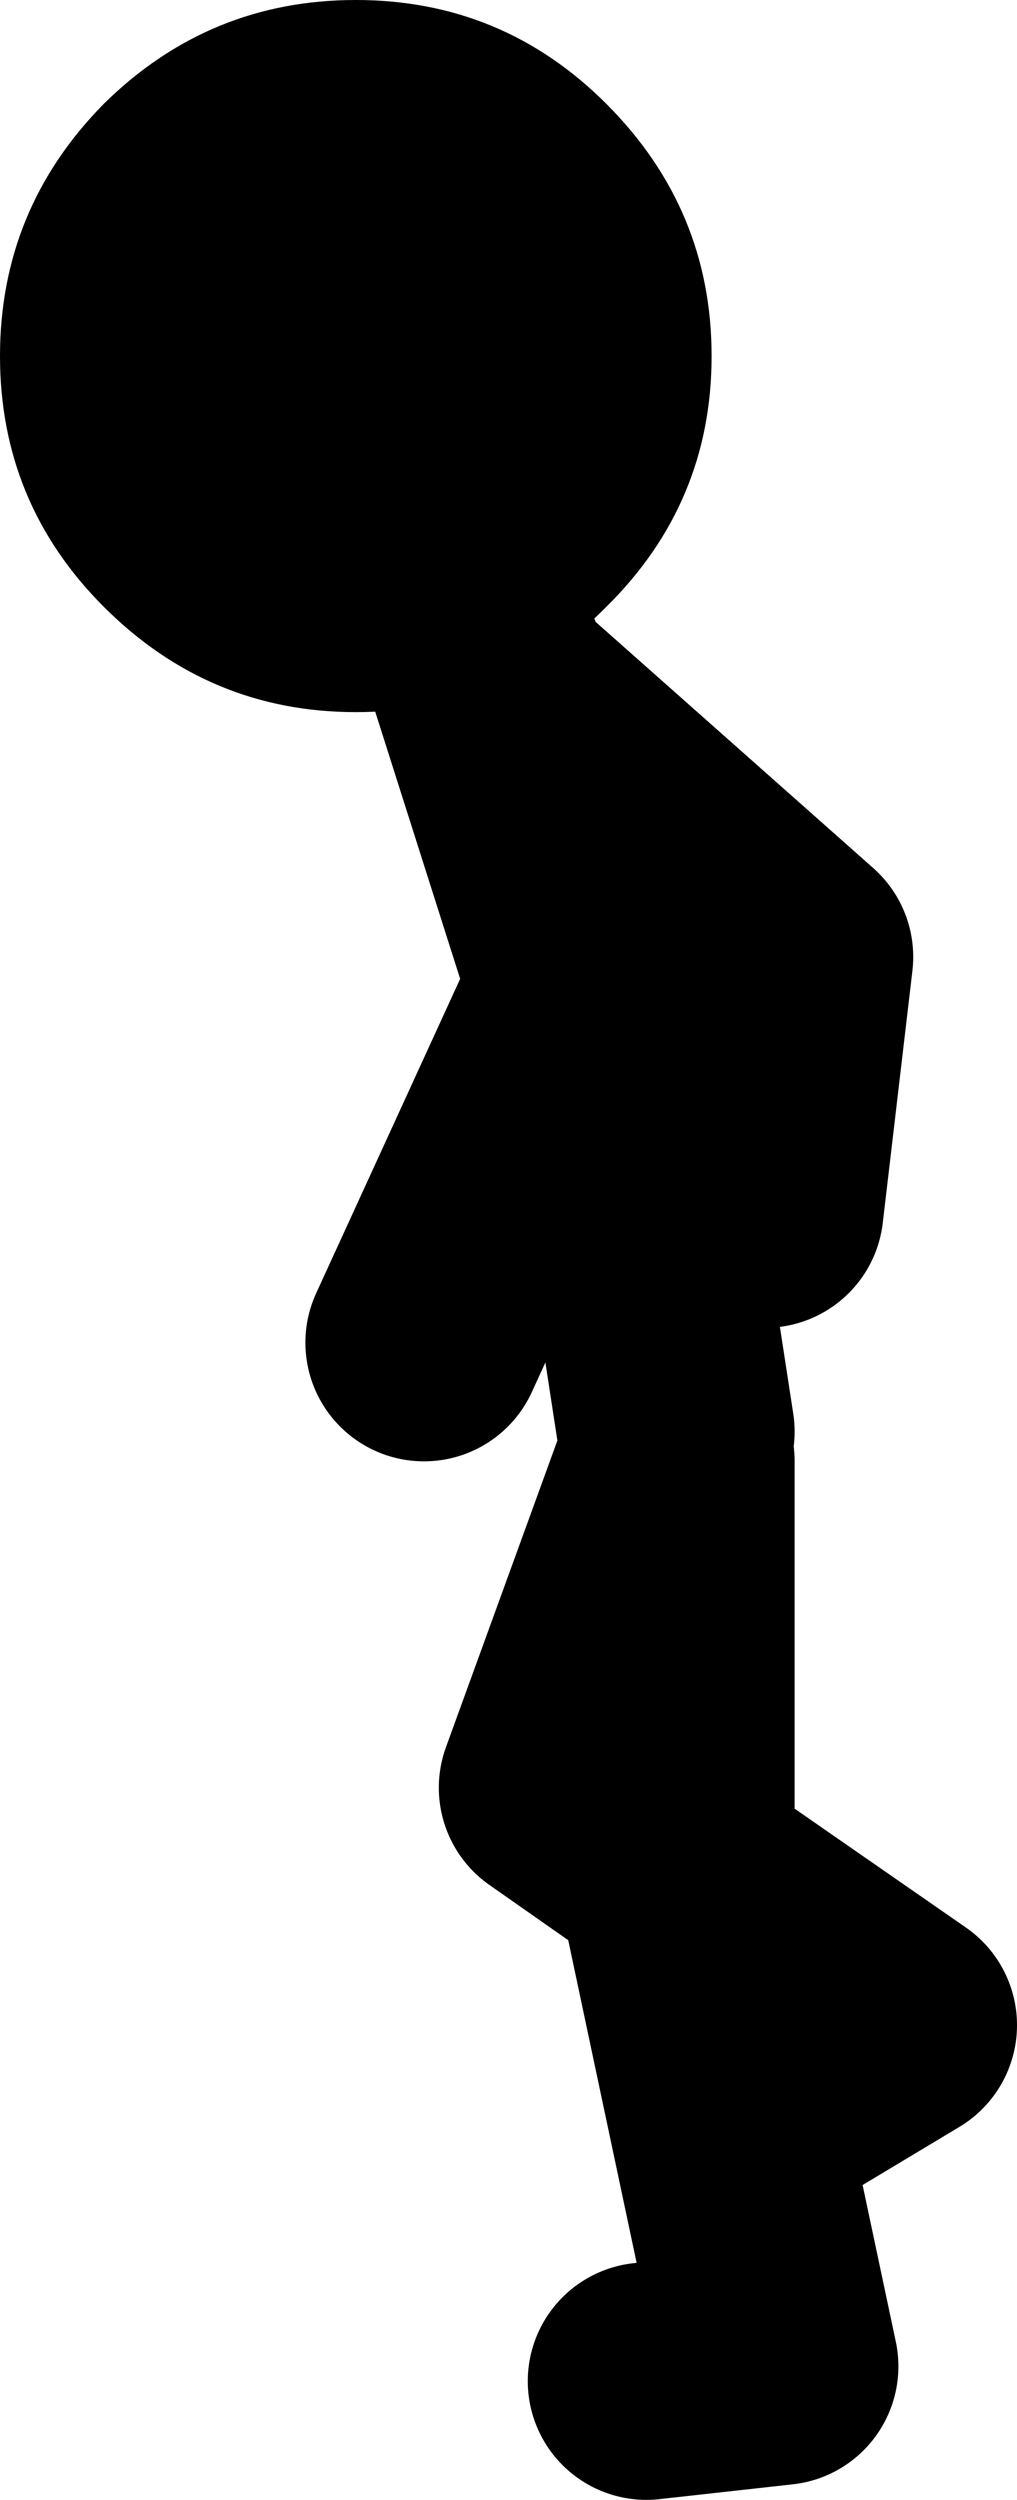
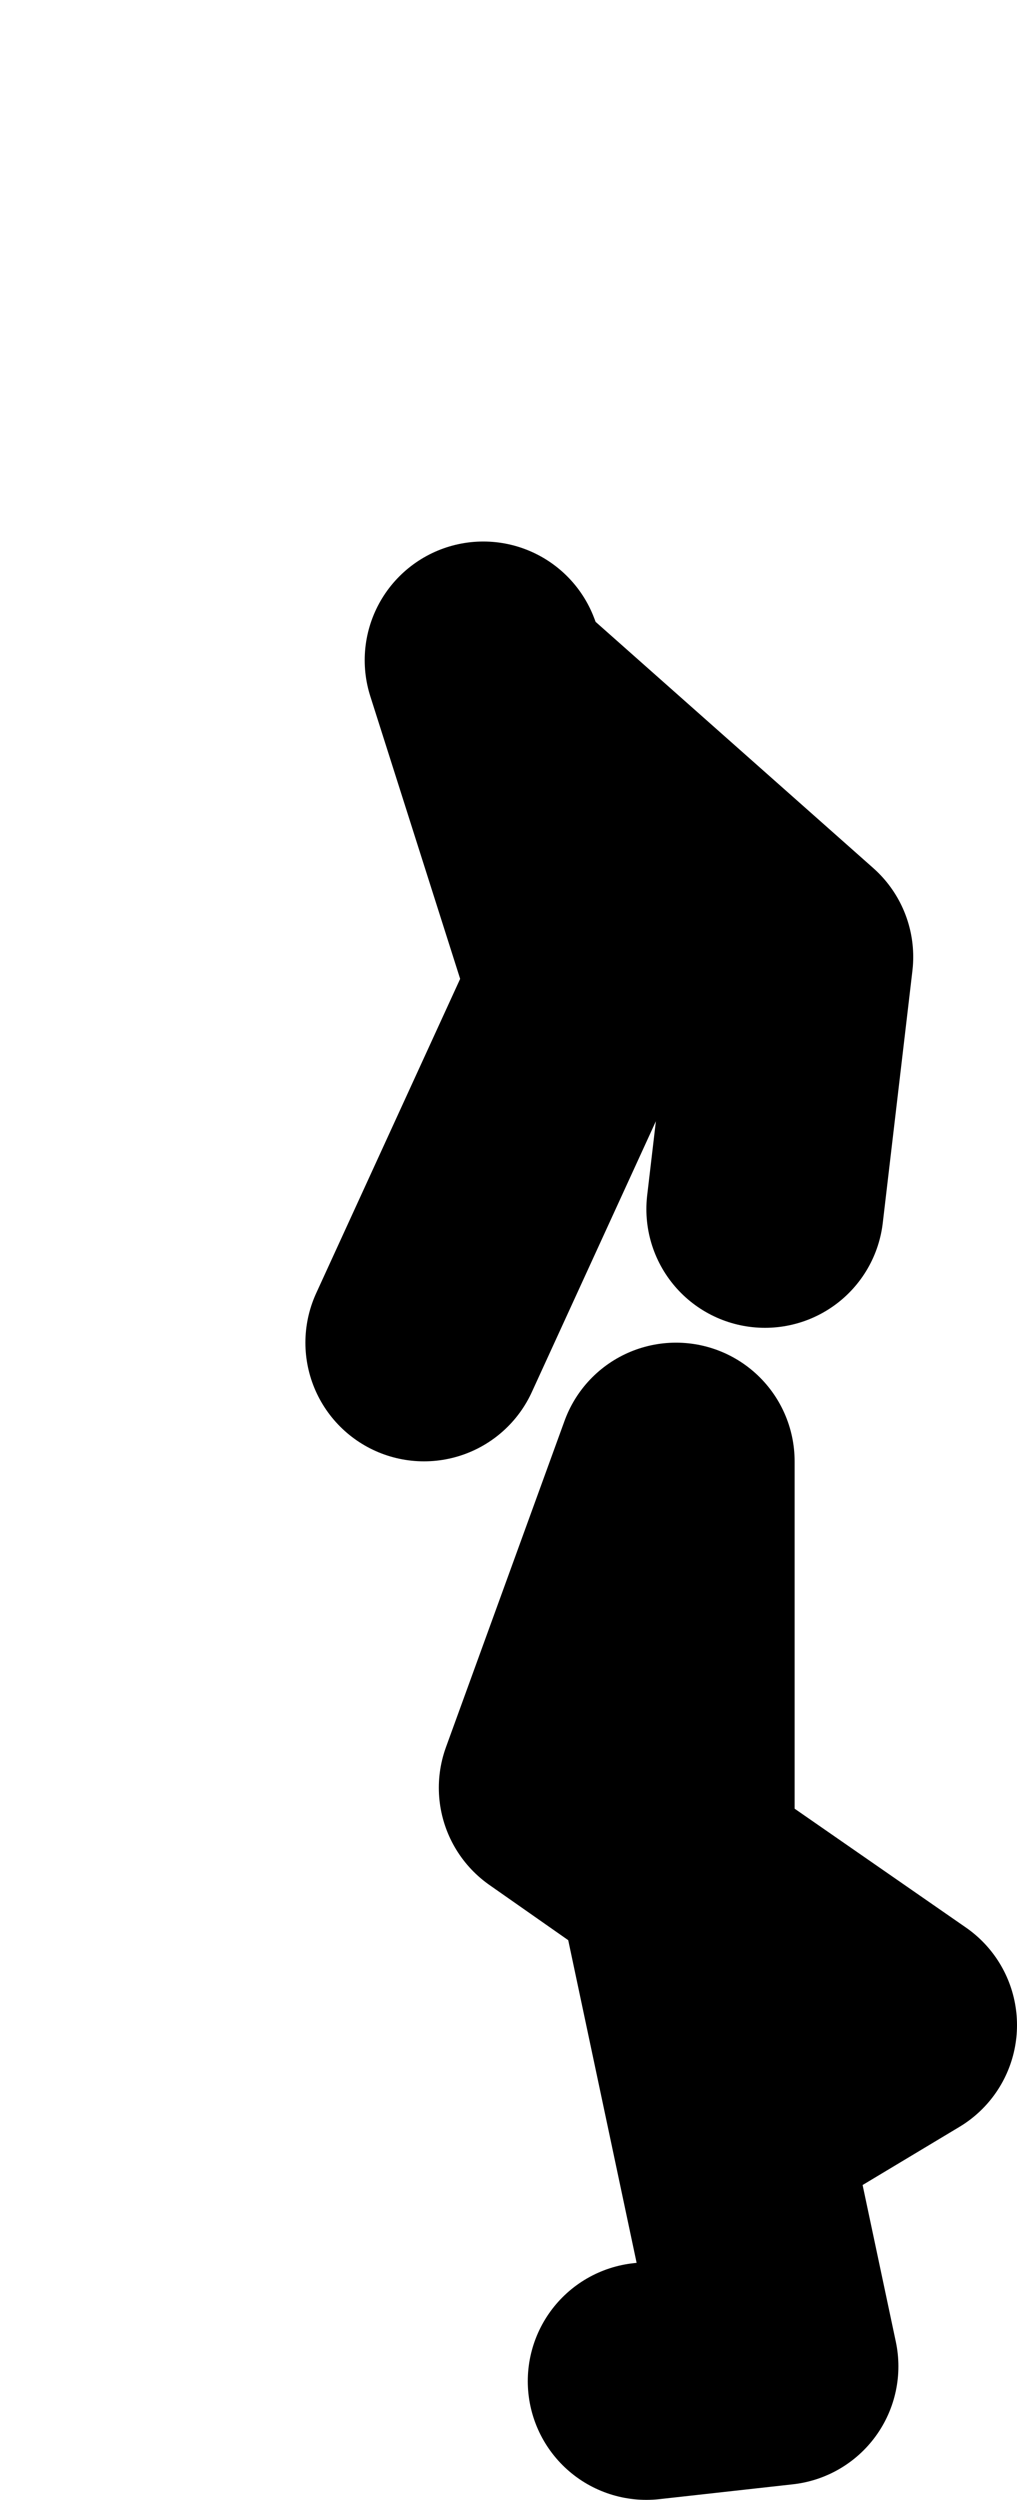
<svg xmlns="http://www.w3.org/2000/svg" height="84.25px" width="34.3px">
  <g transform="matrix(1.0, 0.0, 0.0, 1.0, 146.3, -6.25)">
-     <path d="M-132.0 51.5 L-126.5 39.5 -130.0 28.5 -129.6 29.55 -119.5 38.5 -120.5 47.0 M-123.5 54.5 L-125.5 41.5 -129.6 29.55 M-124.5 86.5 L-120.0 86.0 -123.5 69.5 -123.5 69.3 -127.5 66.5 -123.5 55.5 -123.5 69.3 -116.0 74.5 -121.0 77.5" fill="none" stroke="#000000" stroke-linecap="round" stroke-linejoin="round" stroke-width="8.0" />
-     <path d="M-125.85 9.75 Q-122.3 13.3 -122.3 18.25 -122.3 23.2 -125.85 26.7 -129.35 30.25 -134.3 30.25 -139.25 30.25 -142.8 26.7 -146.3 23.2 -146.3 18.25 -146.3 13.3 -142.8 9.75 -139.25 6.25 -134.3 6.25 -129.35 6.25 -125.85 9.75" fill="#000000" fill-rule="evenodd" stroke="none" />
+     <path d="M-132.0 51.5 L-126.5 39.5 -130.0 28.5 -129.6 29.55 -119.5 38.5 -120.5 47.0 M-123.5 54.5 M-124.5 86.5 L-120.0 86.0 -123.5 69.5 -123.5 69.3 -127.5 66.5 -123.5 55.5 -123.5 69.3 -116.0 74.5 -121.0 77.5" fill="none" stroke="#000000" stroke-linecap="round" stroke-linejoin="round" stroke-width="8.0" />
  </g>
</svg>